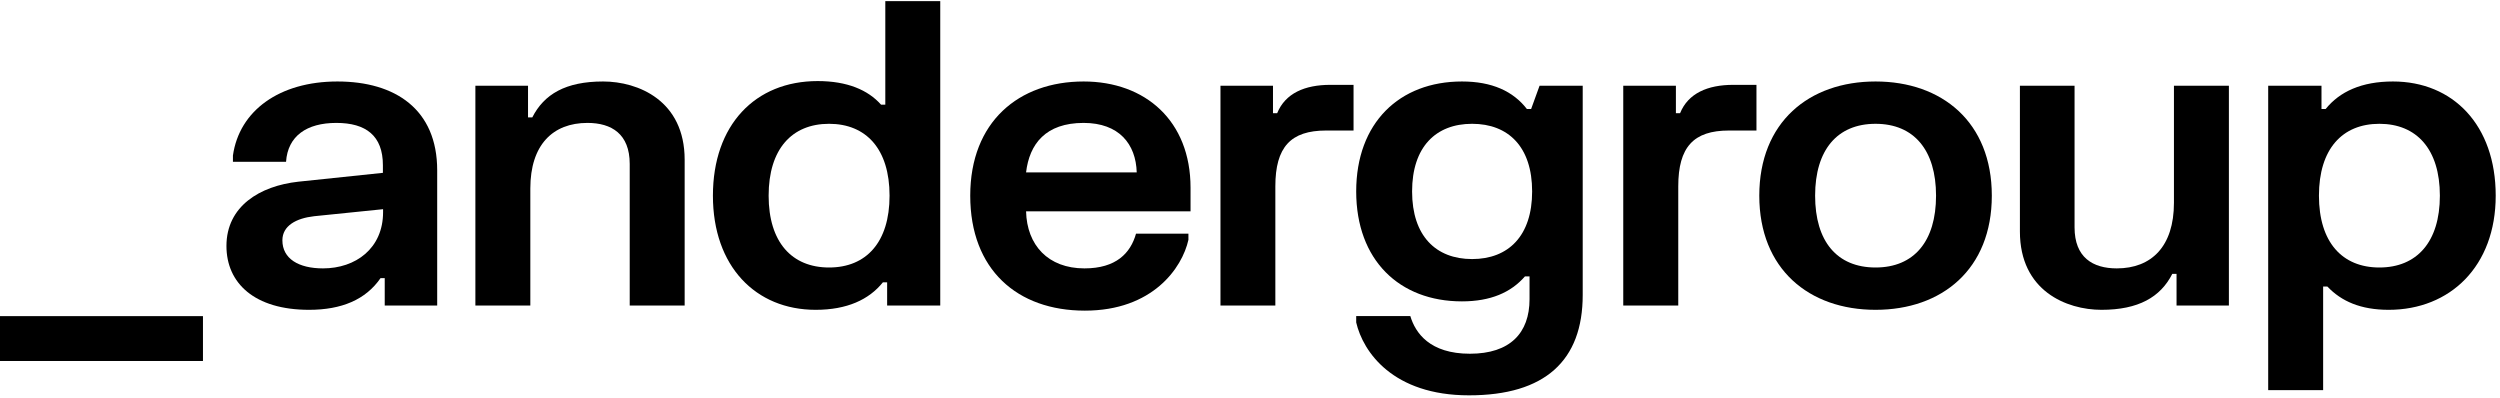
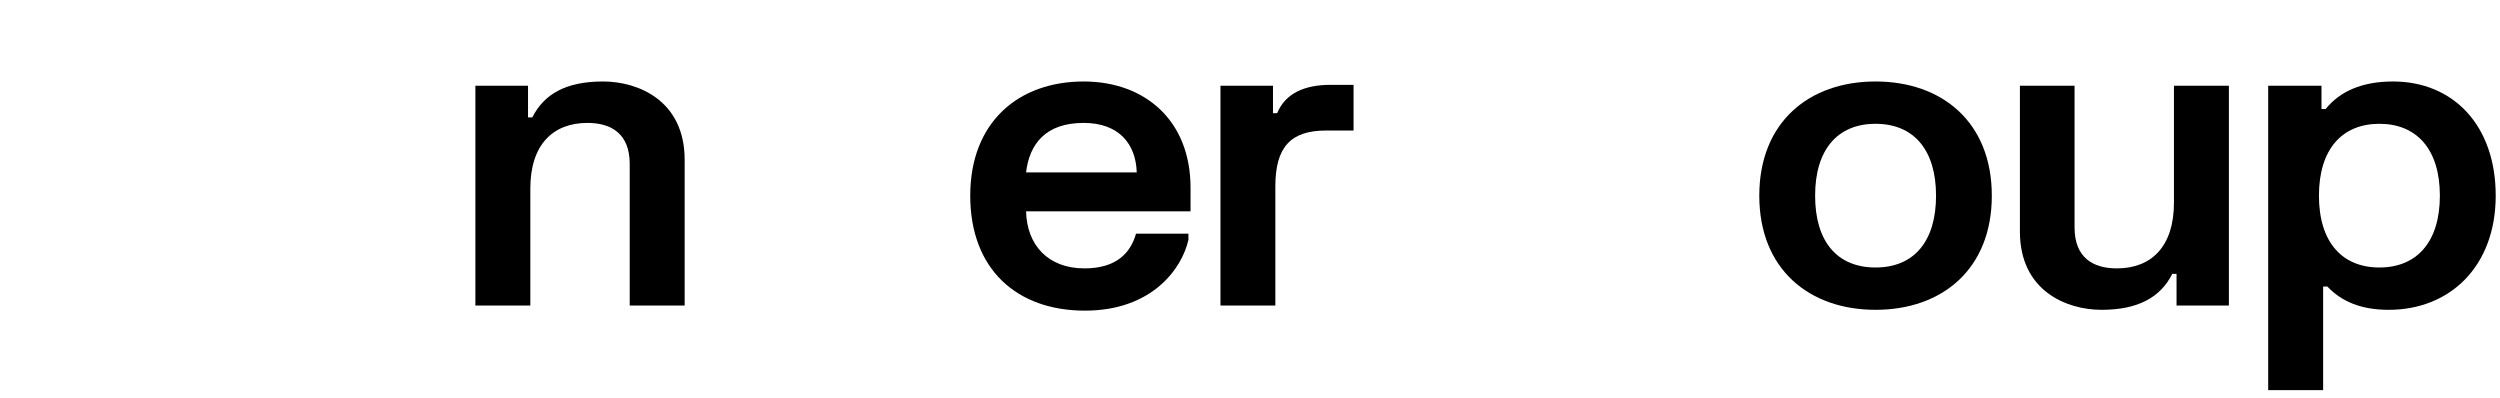
<svg xmlns="http://www.w3.org/2000/svg" width="358" height="57" viewBox="0 0 358 57" fill="none">
  <g clip-path="url(#clip0_52_1291)">
-     <path d="M33.356 22.266C34.269 15.843 40.016 11.668 48.315 11.668C56.614 11.668 62.606 15.665 62.606 24.387V43.757H55.093V39.828H54.493C52.372 42.912 48.915 44.366 44.258 44.366C36.45 44.366 32.427 40.554 32.427 35.222C32.427 29.534 37.21 26.627 42.72 26.018L54.831 24.75V23.66C54.831 19.435 52.405 17.601 48.163 17.601C43.92 17.601 41.208 19.477 40.962 23.17H33.356V22.266ZM46.253 38.433C50.918 38.433 54.856 35.585 54.856 30.379V29.956L44.985 30.962C42.382 31.258 40.438 32.348 40.438 34.41C40.438 37.039 42.746 38.433 46.253 38.433Z" fill="black" />
    <path d="M75.613 12.277V16.815H76.222C77.912 13.485 81.005 11.668 86.363 11.668C91.383 11.668 98.043 14.398 98.043 22.874V43.757H90.175V23.474C90.175 19.181 87.572 17.601 84.124 17.601C79.154 17.601 75.943 20.753 75.943 26.99V43.757H68.075V12.277H75.613Z" fill="black" />
-     <path d="M117.091 11.609C121.317 11.609 124.292 12.877 126.168 14.989H126.776V0.166H134.644V43.757H127.038V40.428H126.43C124.435 42.912 121.283 44.366 116.804 44.366C108.201 44.366 102.09 38.129 102.09 28.021C102.09 17.913 108.124 11.609 117.091 11.609ZM118.722 38.306C124.055 38.306 127.385 34.681 127.385 28.021C127.385 21.362 124.055 17.728 118.722 17.728C113.39 17.728 110.068 21.353 110.068 28.021C110.068 34.689 113.398 38.306 118.722 38.306Z" fill="black" />
    <path d="M155.173 11.668C164.004 11.668 170.486 17.297 170.486 26.88V30.261H146.933C147.051 35.103 150.085 38.433 155.291 38.433C159.829 38.433 161.891 36.253 162.677 33.464H170.182V34.343C169.278 38.399 165.035 44.484 155.35 44.484C145.665 44.484 138.938 38.611 138.938 28.021C138.938 17.432 145.902 11.668 155.173 11.668ZM162.779 24.683C162.661 20.626 160.243 17.601 155.173 17.601C149.722 17.601 147.415 20.626 146.933 24.683H162.779Z" fill="black" />
    <path d="M182.292 12.277V16.206H182.892C184.05 13.367 186.83 12.15 190.498 12.15H193.828V18.691H189.898C184.827 18.691 182.63 21.057 182.63 26.686V43.757H174.771V12.277H182.292Z" fill="black" />
-     <path d="M209.353 11.668C213.655 11.668 216.68 13.062 218.649 15.606H219.258L220.466 12.277H226.644V42.245C226.644 51.634 221.252 56.612 210.359 56.612C199.465 56.612 195.189 50.4 194.208 46.174V45.262H201.958C202.685 47.687 204.747 50.654 210.494 50.654C216.241 50.654 219.03 47.687 219.03 42.845V39.582H218.371C216.368 41.881 213.46 43.157 209.345 43.157C200.386 43.157 194.208 37.241 194.208 27.413C194.208 17.584 200.395 11.668 209.353 11.668ZM210.807 37.098C216.013 37.098 219.402 33.768 219.402 27.413C219.402 21.057 216.021 17.728 210.807 17.728C205.592 17.728 202.212 21.057 202.212 27.413C202.212 33.768 205.601 37.098 210.807 37.098Z" fill="black" />
-     <path d="M239.989 12.277V16.206H240.589C241.738 13.367 244.527 12.15 248.195 12.15H251.525V18.691H247.586C242.516 18.691 240.327 21.057 240.327 26.686V43.757H232.45V12.277H239.989Z" fill="black" />
    <path d="M268.579 11.668C278.087 11.668 285.228 17.483 285.228 28.021C285.228 38.56 278.087 44.366 268.579 44.366C259.071 44.366 251.93 38.551 251.93 28.021C251.93 17.491 259.055 11.668 268.579 11.668ZM268.579 38.306C274.089 38.306 277.242 34.554 277.242 28.021C277.242 21.488 274.072 17.728 268.579 17.728C263.086 17.728 259.925 21.48 259.925 28.021C259.925 34.562 263.052 38.306 268.579 38.306Z" fill="black" />
    <path d="M297.077 12.277V32.559C297.077 36.861 299.68 38.433 303.128 38.433C308.097 38.433 311.309 35.281 311.309 29.044V12.277H319.177V43.757H311.681V39.219H311.072C309.382 42.549 306.229 44.366 300.931 44.366C295.911 44.366 289.251 41.645 289.251 33.16V12.277H297.077Z" fill="black" />
    <path d="M332.437 12.277V15.606H333.037C335.04 13.122 338.183 11.668 342.671 11.668C351.266 11.668 357.385 17.905 357.385 28.021C357.385 38.137 350.843 44.366 342.063 44.366C338.065 44.366 335.302 43.157 333.282 41.036H332.673V55.868H324.805V12.277H332.437ZM340.727 38.306C346.06 38.306 349.39 34.681 349.39 28.021C349.39 21.362 346.06 17.728 340.727 17.728C335.395 17.728 332.073 21.353 332.073 28.021C332.073 34.689 335.403 38.306 340.727 38.306Z" fill="black" />
-     <path d="M29.064 45.27V51.693H0V45.27H29.064Z" fill="black" />
  </g>
  <defs>
    <clipPath id="clip0_52_1291">
      <rect width="357.385" height="56.429" fill="white" transform="translate(0 0.166)" />
    </clipPath>
  </defs>
</svg>